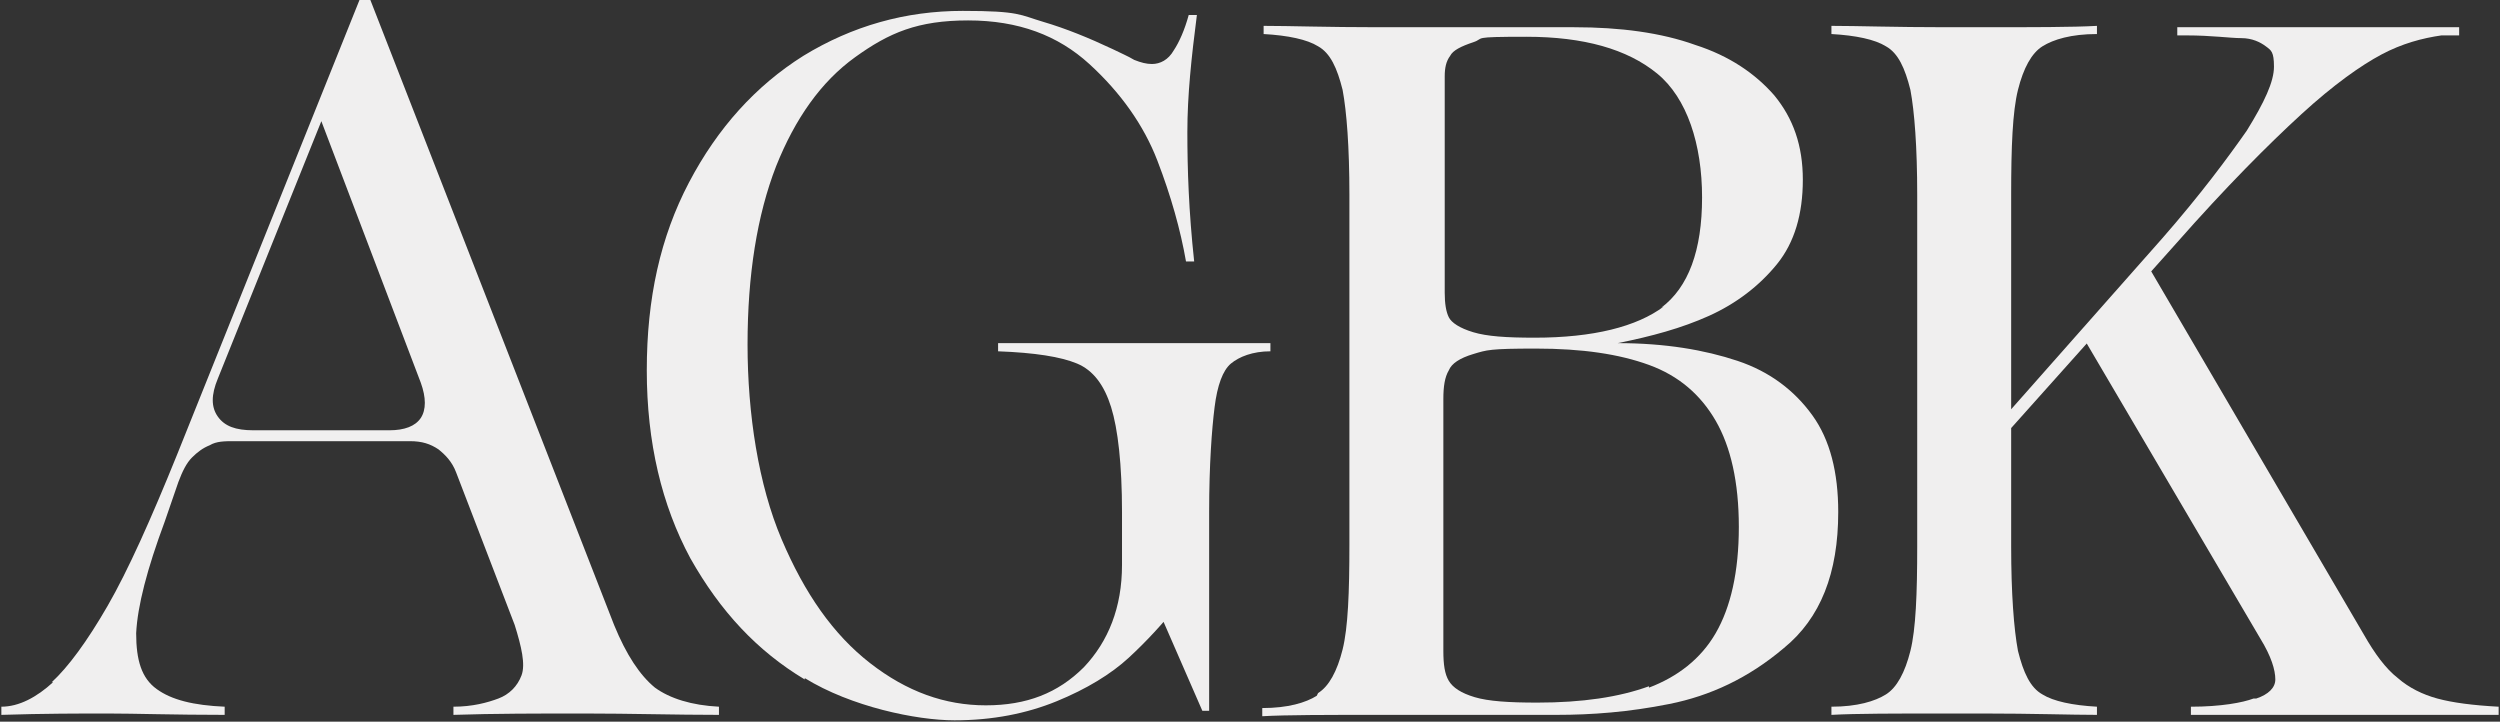
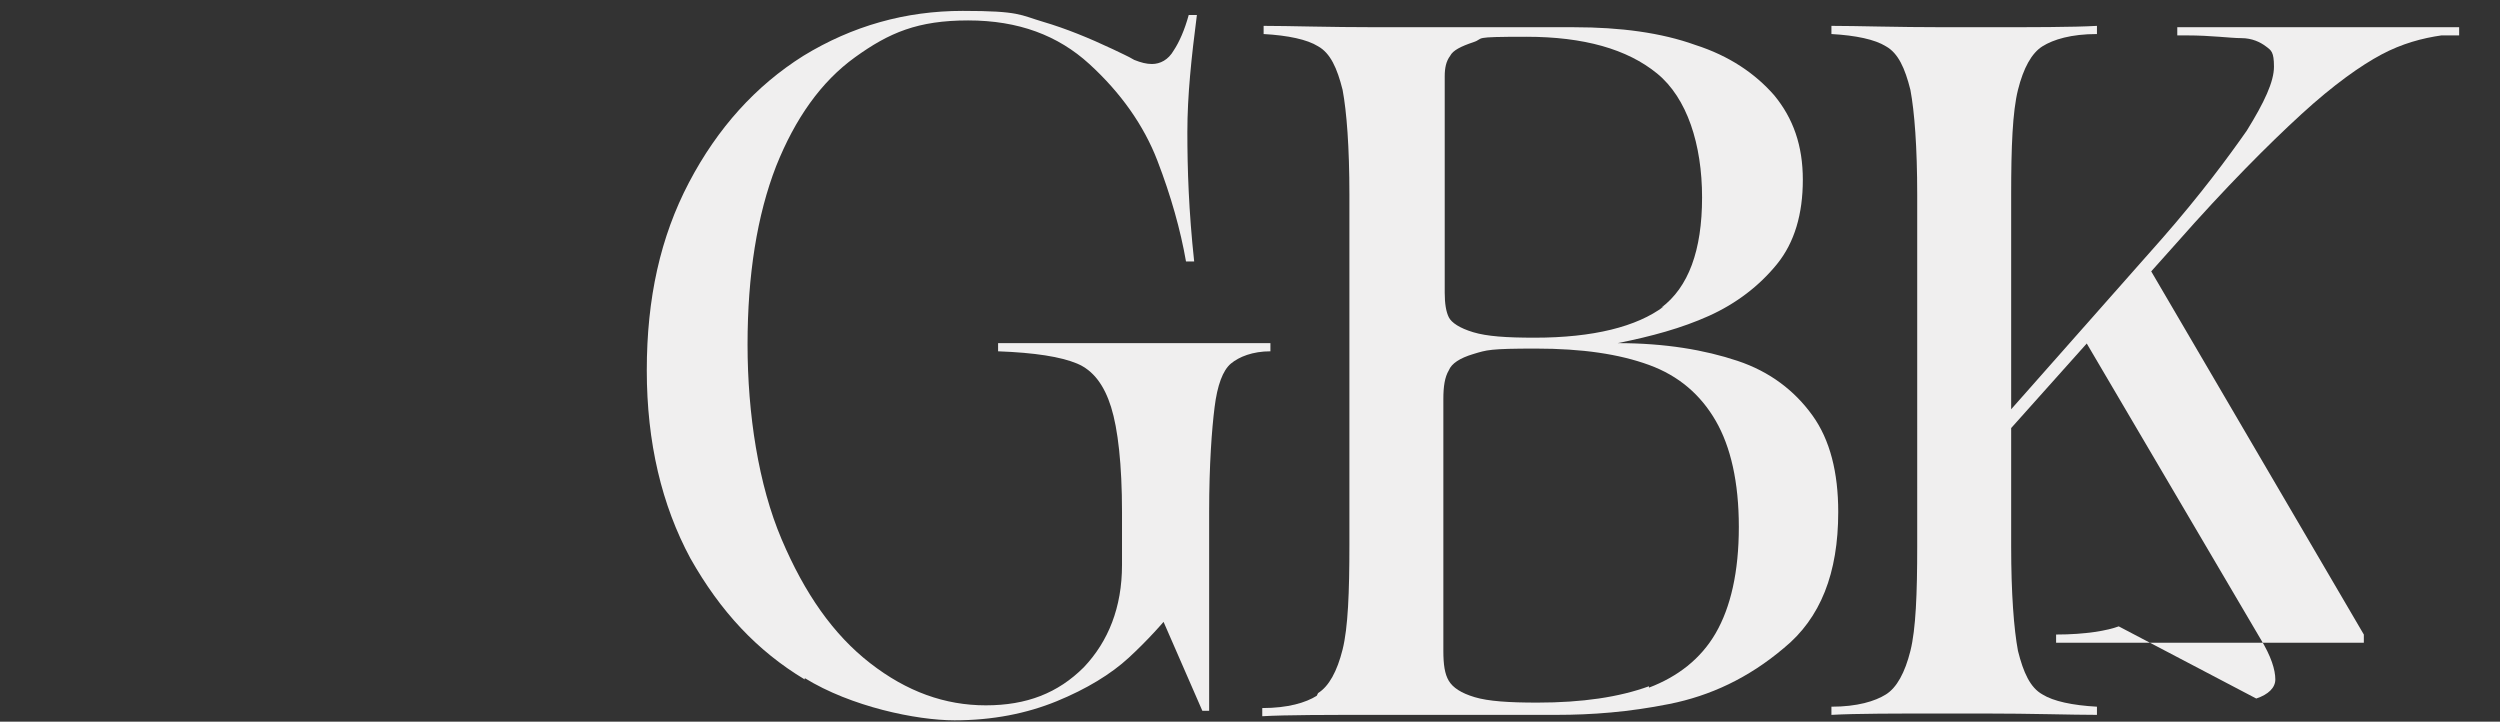
<svg xmlns="http://www.w3.org/2000/svg" version="1.1" viewBox="0 0 183.6 53">
  <rect x="0" y="0" width="183.6" height="53" fill="#333333" stroke="none" />
  <defs>
    <style>
      .cls-1 {
        fill: #f0efef;
      }
    </style>
  </defs>
  <g>
    <g id="Layer_1">
      <g>
-         <path class="cls-1" d="M3.8,50.1c1.2-1.1,2.6-3,4.1-5.6s3.2-6.4,5.1-11.1L26.4,0h.8l17.9,45.9c.9,2.2,1.9,3.7,3,4.6,1.1.8,2.7,1.3,4.7,1.4v.6c-3.2,0-6.5-.1-9.9-.1s-6.6,0-9.6.1v-.6c1.4,0,2.5-.3,3.3-.6.8-.3,1.4-.9,1.7-1.7.3-.8,0-2.1-.5-3.7l-4.3-11.2c-.3-.8-.8-1.3-1.3-1.7-.6-.4-1.2-.6-2.1-.6h-12.9c-.7,0-1.3,0-1.8.3-.5.2-.9.5-1.3.9-.4.4-.7,1-1,1.8l-1,2.9c-1.3,3.5-2,6.2-2.1,8.2,0,2,.4,3.3,1.5,4.1s2.7,1.2,5,1.3v.6c-3.7,0-6.6-.1-8.6-.1s-4.7,0-7.8.1v-.6c1.3,0,2.6-.7,3.8-1.8ZM30.9,30.7c.4-.6.4-1.5,0-2.6l-7.3-19.2-7.6,18.9c-.5,1.2-.5,2.1,0,2.8.5.7,1.3,1,2.6,1h10c1.1,0,1.9-.3,2.3-.9Z" />
        <path class="cls-1" d="M59.1,49.9c-3.5-2.1-6.2-5-8.4-8.9-2.1-3.9-3.2-8.5-3.2-13.8s1-9.8,3.1-13.8c2.1-4,4.9-7.1,8.4-9.3,3.6-2.2,7.5-3.3,11.7-3.3s4.2.3,5.9.8c1.7.5,3.4,1.2,5.1,2,.6.3,1.1.5,1.6.8.5.2.9.3,1.3.3.6,0,1.2-.3,1.6-1,.4-.6.8-1.5,1.1-2.6h.6c-.4,3.1-.7,5.9-.7,8.6s.1,5.8.5,9.5h-.6c-.4-2.3-1.1-4.8-2.1-7.4-1-2.6-2.7-5-5-7.1-2.3-2.1-5.2-3.2-8.9-3.2s-5.8.9-8.3,2.7c-2.5,1.8-4.4,4.5-5.8,8-1.4,3.6-2.1,8-2.1,13.1s.8,10.3,2.5,14.3,3.8,7,6.5,9.1c2.7,2.1,5.5,3.1,8.5,3.1s5.3-.9,7.2-2.8c1.8-1.9,2.8-4.4,2.8-7.5v-3.9c0-3.5-.3-6.1-.8-7.7-.5-1.6-1.3-2.7-2.5-3.2s-3.1-.8-5.8-.9v-.6c2.4,0,6,0,10.9,0s8,0,9.1,0v.6c-1.3,0-2.3.4-2.9.9s-1,1.6-1.2,3.2c-.2,1.6-.4,4.2-.4,7.7v14.6h-.5l-4.1-9.4,2.4,1.5h0c-1.2,1.5-2.4,2.8-3.7,4-1.3,1.2-3.1,2.3-5.3,3.2-2.2.9-4.7,1.4-7.5,1.4s-7.6-1-11-3.1Z" />
        <path class="cls-1" d="M96.8,50.9c.8-.5,1.4-1.6,1.8-3.2.4-1.6.5-4.2.5-7.7V14.3c0-3.5-.2-6.1-.5-7.7-.4-1.6-.9-2.7-1.8-3.2-.8-.5-2.2-.8-4-.9v-.6c1.9,0,4.7.1,8.4.1h14.4c3.4,0,6.4.4,8.9,1.3,2.5.8,4.4,2.1,5.8,3.7,1.4,1.7,2.1,3.7,2.1,6.2s-.6,4.6-1.9,6.2c-1.3,1.6-3,2.9-5,3.8-2,.9-4.2,1.5-6.7,2h0c3.5,0,6.4.5,8.8,1.3,2.4.8,4.2,2.2,5.5,4,1.3,1.8,1.9,4.2,1.9,7.1,0,4.5-1.3,7.8-4,10-2.6,2.2-5.4,3.5-8.4,4.1s-5.7.8-8.3.8-4.6,0-6.2,0c-2,0-4.3,0-7,0-3.7,0-6.6,0-8.4.1v-.6c1.9,0,3.2-.4,4-.9ZM122,22.6c2-1.5,3-4.2,3-8.1s-1.1-7.3-3.3-9.1c-2.2-1.8-5.4-2.7-9.6-2.7s-3,.1-3.9.4c-.9.3-1.5.6-1.7,1-.3.4-.4.9-.4,1.5v15.9h0c0,.8.1,1.4.3,1.8.2.4.8.8,1.8,1.1,1,.3,2.4.4,4.5.4,4.3,0,7.5-.8,9.5-2.3ZM121.1,50.5c2.1-.8,3.8-2.1,4.9-4,1.1-1.9,1.7-4.5,1.7-7.8s-.6-5.9-1.7-7.8c-1.1-1.9-2.7-3.3-4.9-4.1s-4.9-1.2-8.3-1.2-3.6.1-4.6.4c-1,.3-1.6.7-1.8,1.2-.3.5-.4,1.2-.4,2.1v18.5c0,1,.1,1.7.4,2.2.3.5.9.9,1.9,1.2s2.5.4,4.6.4c3.3,0,6-.4,8.2-1.2Z" />
-         <path class="cls-1" d="M138.5,51c.8-.5,1.4-1.6,1.8-3.2.4-1.6.5-4.2.5-7.7V14.3c0-3.5-.2-6.1-.5-7.7-.4-1.6-.9-2.7-1.8-3.2-.8-.5-2.2-.8-4-.9v-.6c1.9,0,4.7.1,8.4.1h2.7c3.7,0,6.6,0,8.4-.1v.6c-1.9,0-3.2.4-4,.9-.8.5-1.4,1.6-1.8,3.2-.4,1.6-.5,4.2-.5,7.7v25.8c0,3.5.2,6.1.5,7.7.4,1.6.9,2.7,1.8,3.2.8.5,2.2.8,4,.9v.6c-1.9,0-4.7-.1-8.4-.1h-2.7c-3.7,0-6.6,0-8.4.1v-.6c1.9,0,3.2-.4,4-.9ZM146.6,31.3l12.2-13.8c2.8-3.2,4.8-5.9,6.2-7.9,1.3-2.1,2-3.6,2-4.7s-.2-1.2-.6-1.5c-.4-.3-1-.6-1.8-.6-.8,0-2.2-.2-4-.2h-.7v-.6c3,0,6.5,0,10.4,0s7.3,0,10.3,0v.6h-1.3c-1.4.2-2.9.6-4.4,1.4-1.5.8-3.5,2.2-5.9,4.4-2.4,2.2-5.5,5.3-9.2,9.5l-16,17.9,3-4.3ZM165.7,51.3c.9-.3,1.4-.8,1.4-1.4,0-.7-.3-1.7-1.1-3l-13-22.1,4.5-5.7,16.1,27.5c.8,1.4,1.6,2.5,2.5,3.2.8.7,1.8,1.2,2.9,1.5,1.1.3,2.6.5,4.5.6v.6c-3.4,0-7.1,0-11.3,0s-7.9,0-11.3,0v-.6c2.2,0,3.8-.3,4.6-.6Z" />
+         <path class="cls-1" d="M138.5,51c.8-.5,1.4-1.6,1.8-3.2.4-1.6.5-4.2.5-7.7V14.3c0-3.5-.2-6.1-.5-7.7-.4-1.6-.9-2.7-1.8-3.2-.8-.5-2.2-.8-4-.9v-.6c1.9,0,4.7.1,8.4.1h2.7c3.7,0,6.6,0,8.4-.1v.6c-1.9,0-3.2.4-4,.9-.8.5-1.4,1.6-1.8,3.2-.4,1.6-.5,4.2-.5,7.7v25.8c0,3.5.2,6.1.5,7.7.4,1.6.9,2.7,1.8,3.2.8.5,2.2.8,4,.9v.6c-1.9,0-4.7-.1-8.4-.1h-2.7c-3.7,0-6.6,0-8.4.1v-.6c1.9,0,3.2-.4,4-.9ZM146.6,31.3l12.2-13.8c2.8-3.2,4.8-5.9,6.2-7.9,1.3-2.1,2-3.6,2-4.7s-.2-1.2-.6-1.5c-.4-.3-1-.6-1.8-.6-.8,0-2.2-.2-4-.2h-.7v-.6c3,0,6.5,0,10.4,0s7.3,0,10.3,0v.6h-1.3c-1.4.2-2.9.6-4.4,1.4-1.5.8-3.5,2.2-5.9,4.4-2.4,2.2-5.5,5.3-9.2,9.5l-16,17.9,3-4.3ZM165.7,51.3c.9-.3,1.4-.8,1.4-1.4,0-.7-.3-1.7-1.1-3l-13-22.1,4.5-5.7,16.1,27.5v.6c-3.4,0-7.1,0-11.3,0s-7.9,0-11.3,0v-.6c2.2,0,3.8-.3,4.6-.6Z" />
      </g>
    </g>
  </g>
</svg>